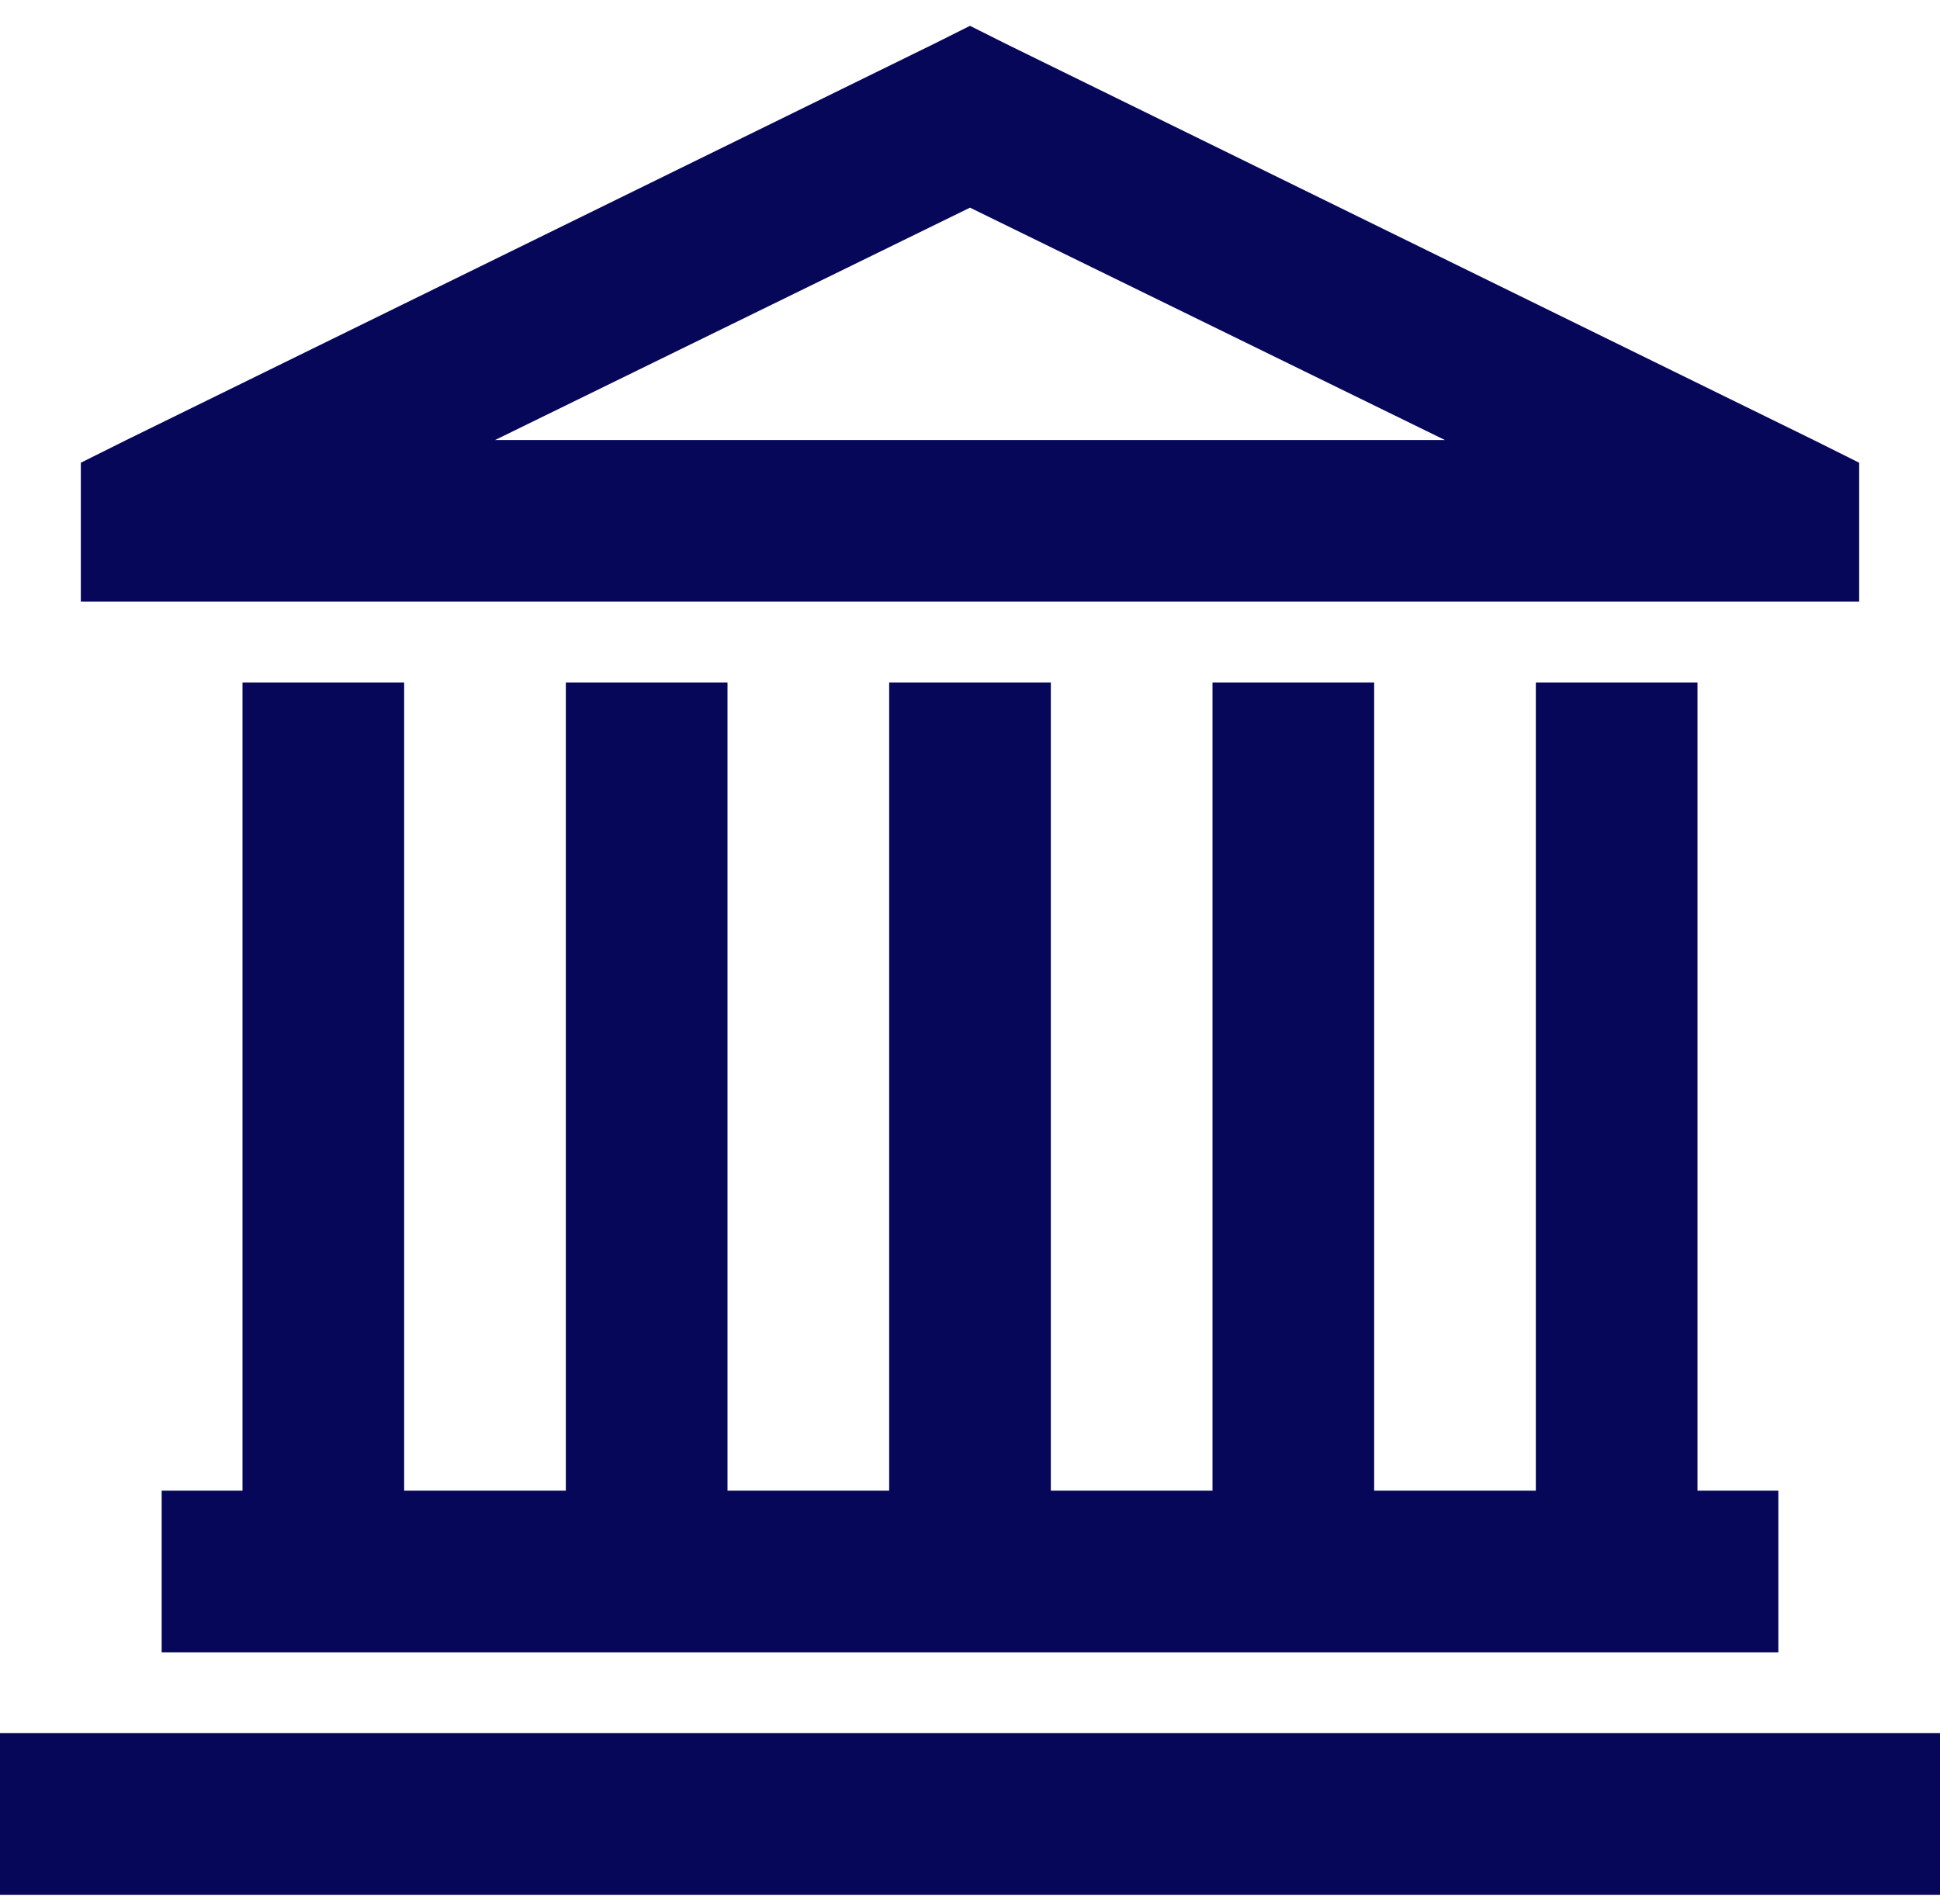
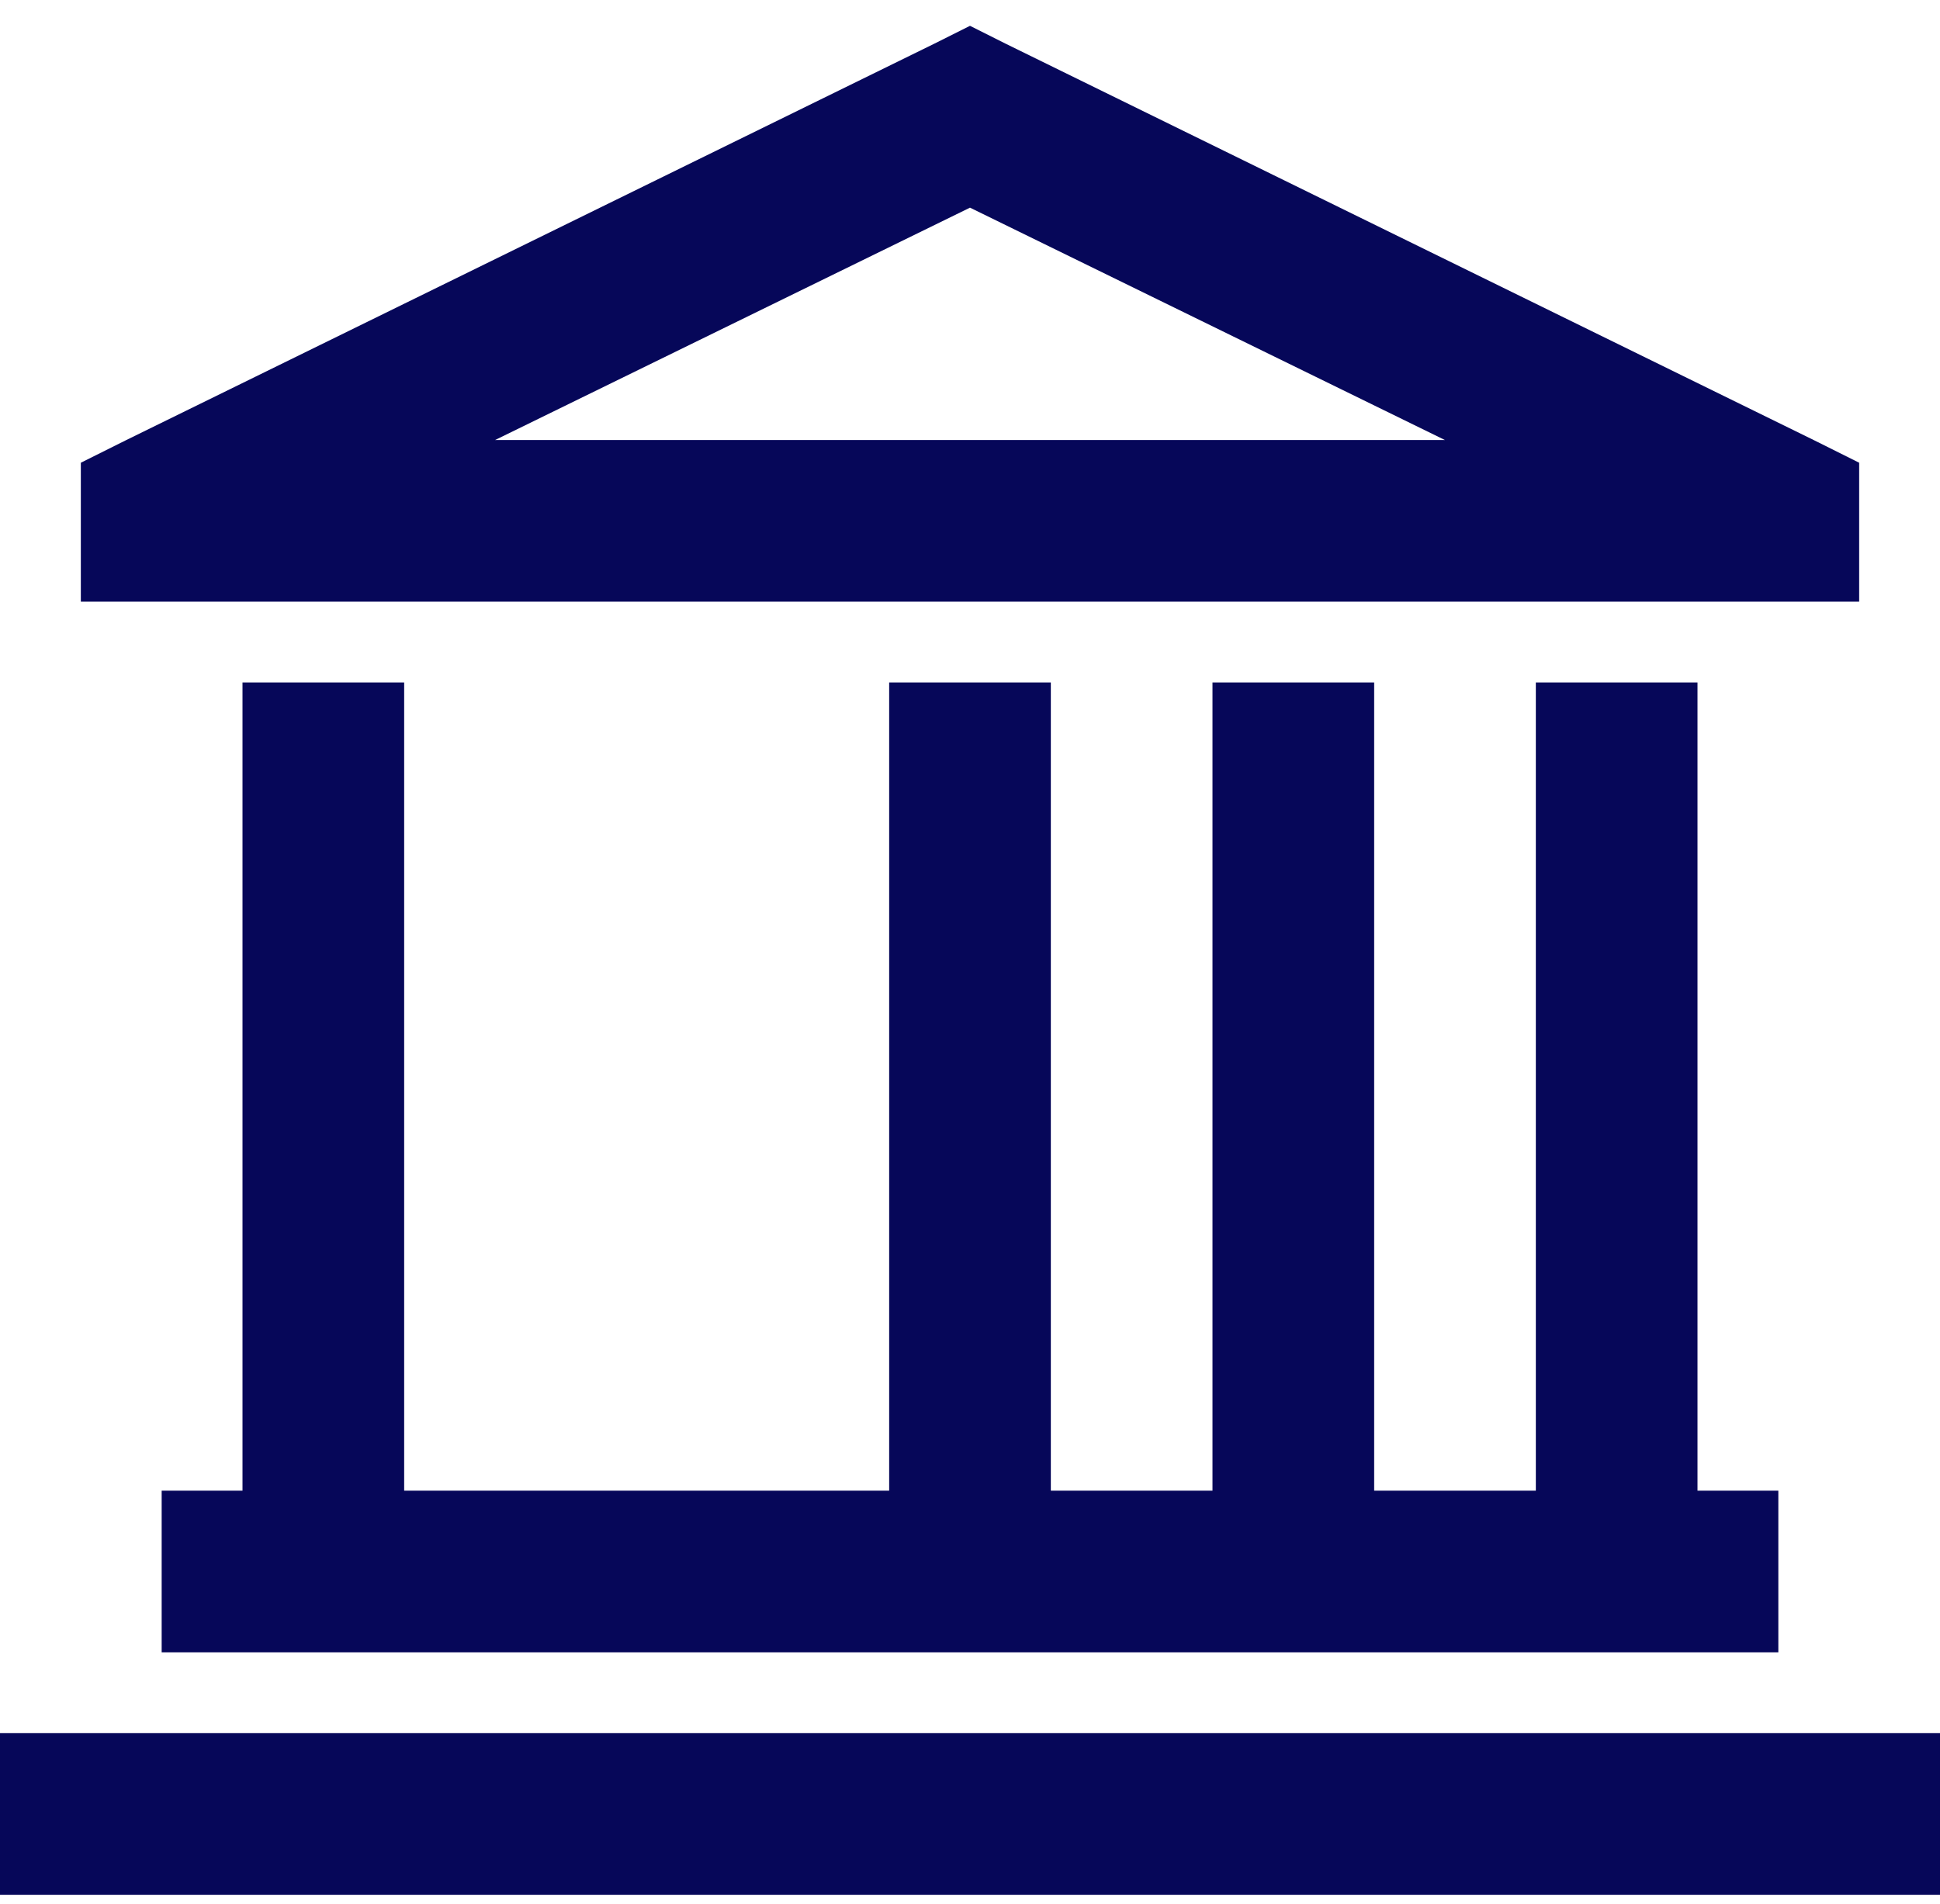
<svg xmlns="http://www.w3.org/2000/svg" width="54" height="53" viewBox="0 0 54 53" fill="none">
-   <path d="M27 0.719L26.015 1.212L3.517 12.25L2.25 12.882V16.75H51.75V12.882L50.483 12.25L27.983 1.212L27 0.719ZM27 5.781L40.219 12.25H13.781L27 5.781ZM6.75 19V41.5H4.5V46H49.5V41.5H47.25V19H42.75V41.5H38.25V19H33.75V41.5H29.25V19H24.75V41.5H20.25V19H15.75V41.5H11.25V19H6.75ZM0 48.25V52.75H54V48.25H0Z" fill="#060759" />
+   <path d="M27 0.719L26.015 1.212L3.517 12.25L2.25 12.882V16.75H51.75V12.882L50.483 12.25L27.983 1.212L27 0.719ZM27 5.781L40.219 12.25H13.781L27 5.781ZM6.75 19V41.5H4.5V46H49.5V41.5H47.25V19H42.75V41.5H38.25V19H33.75V41.5H29.25V19H24.75V41.5H20.25V19V41.5H11.25V19H6.75ZM0 48.25V52.75H54V48.25H0Z" fill="#060759" />
</svg>